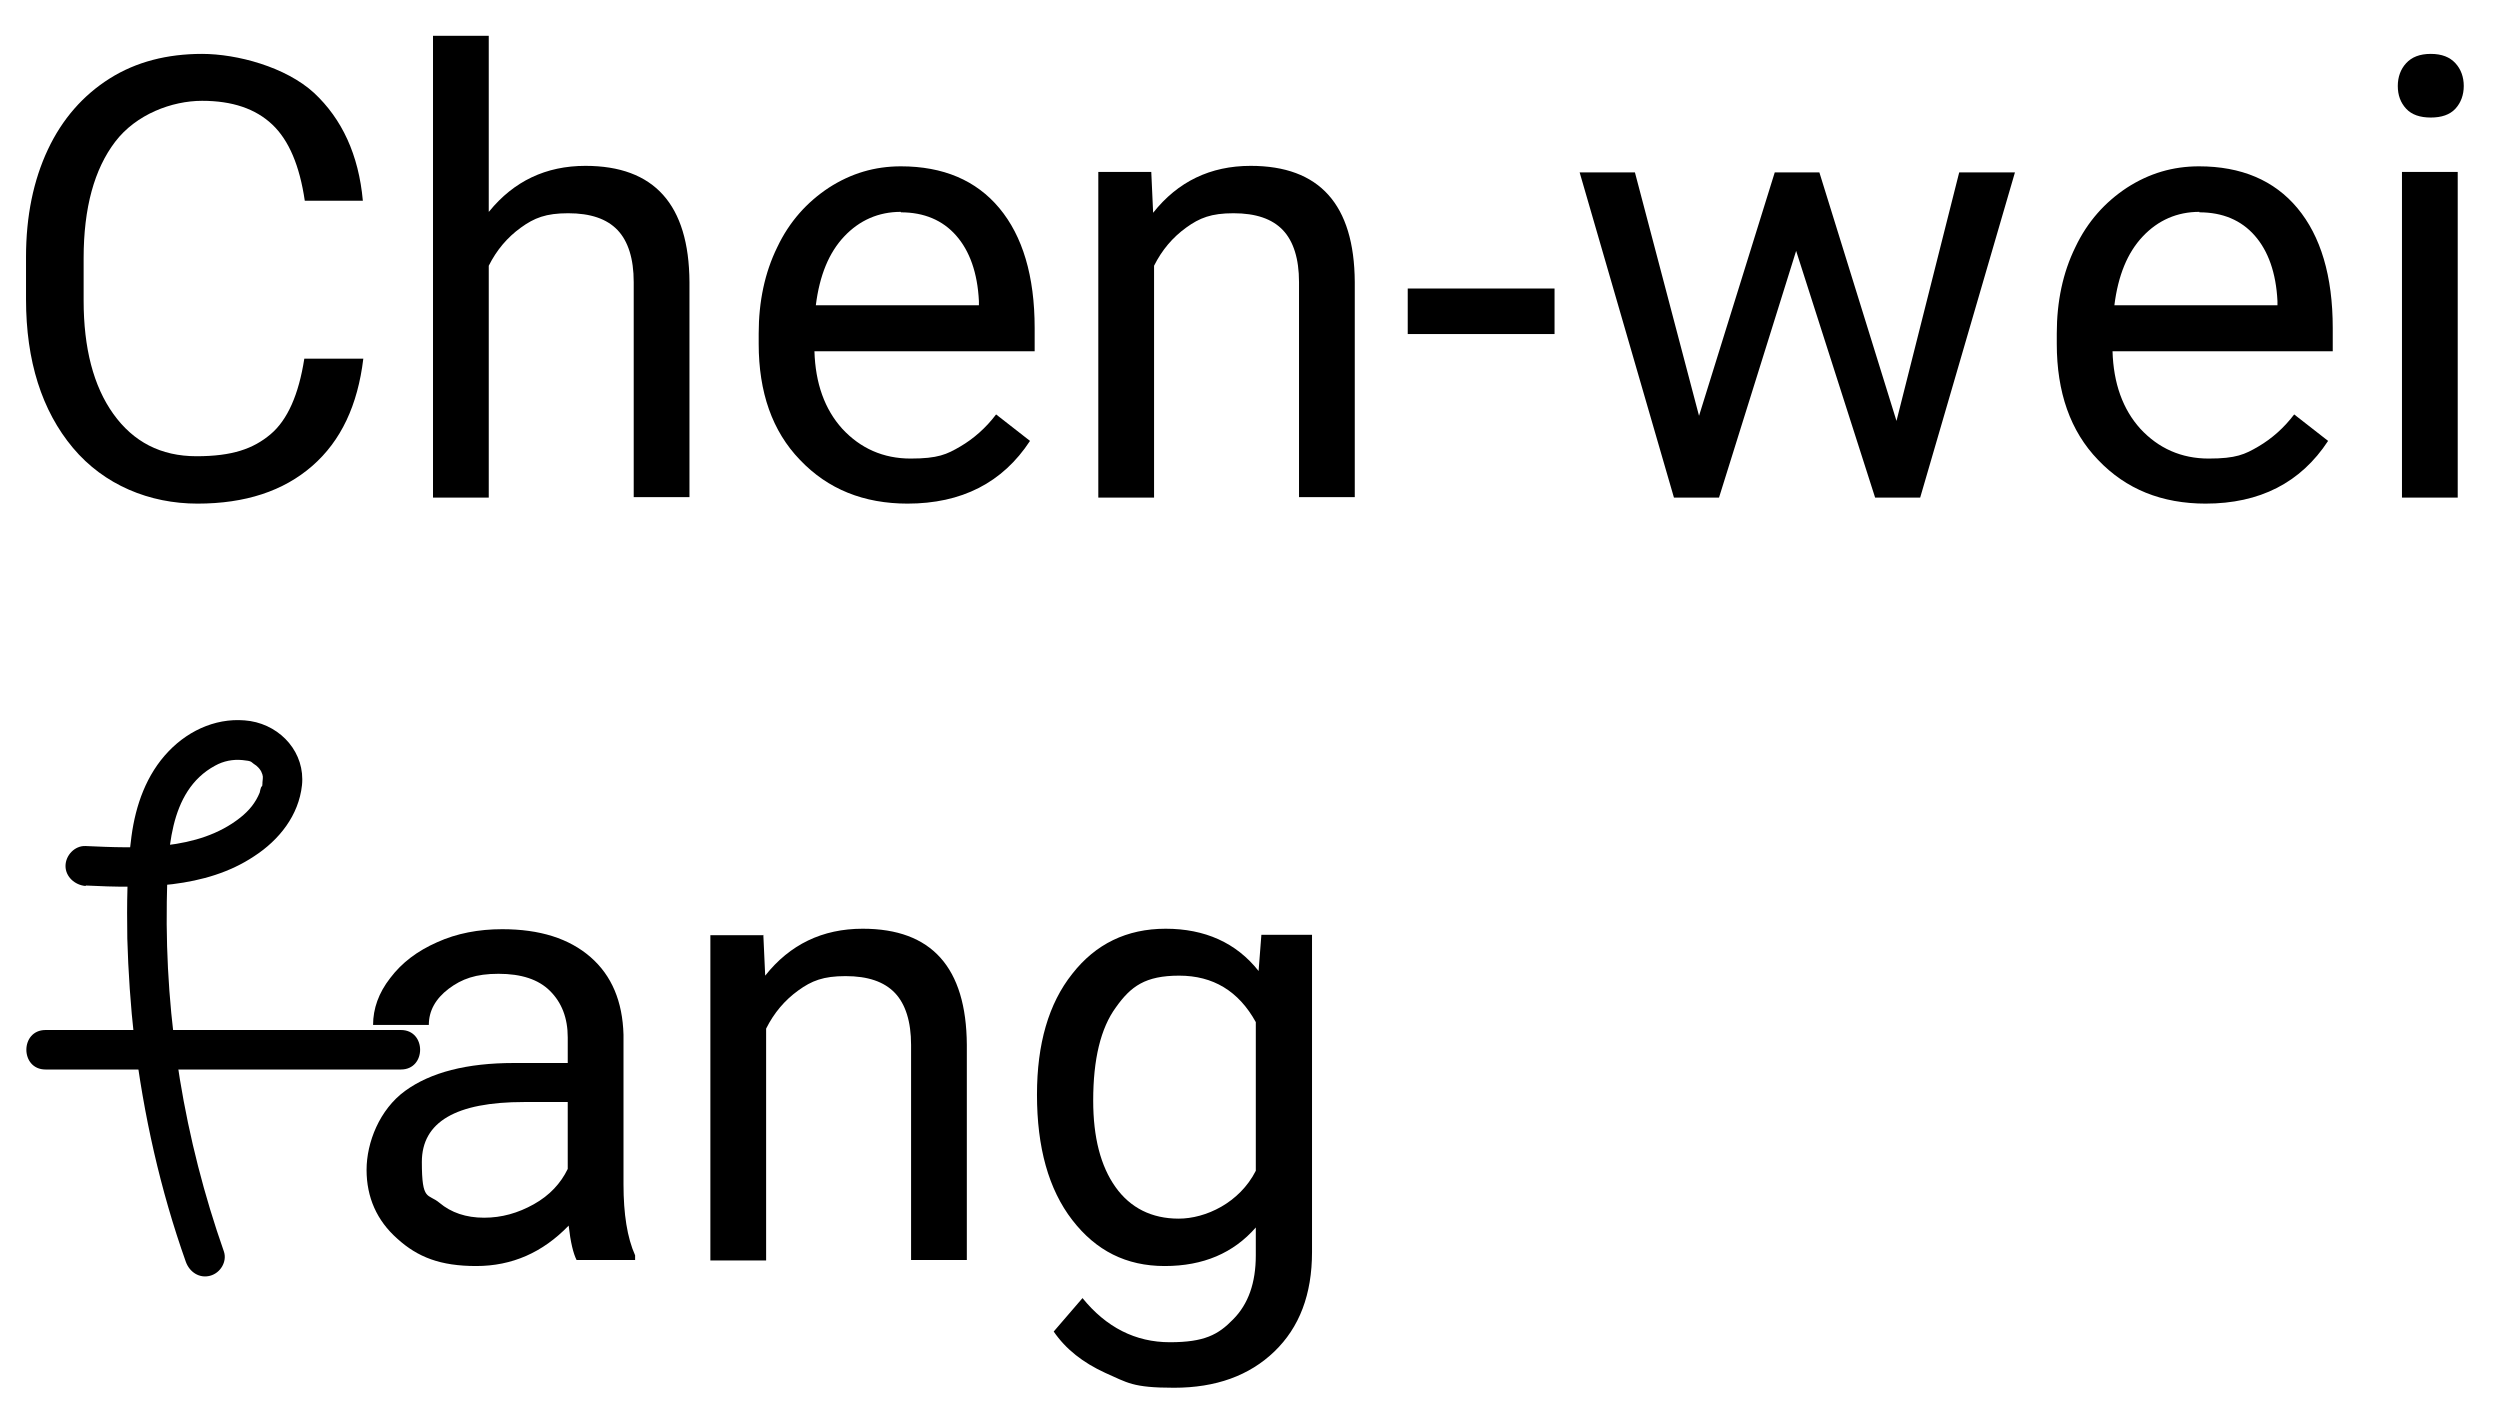
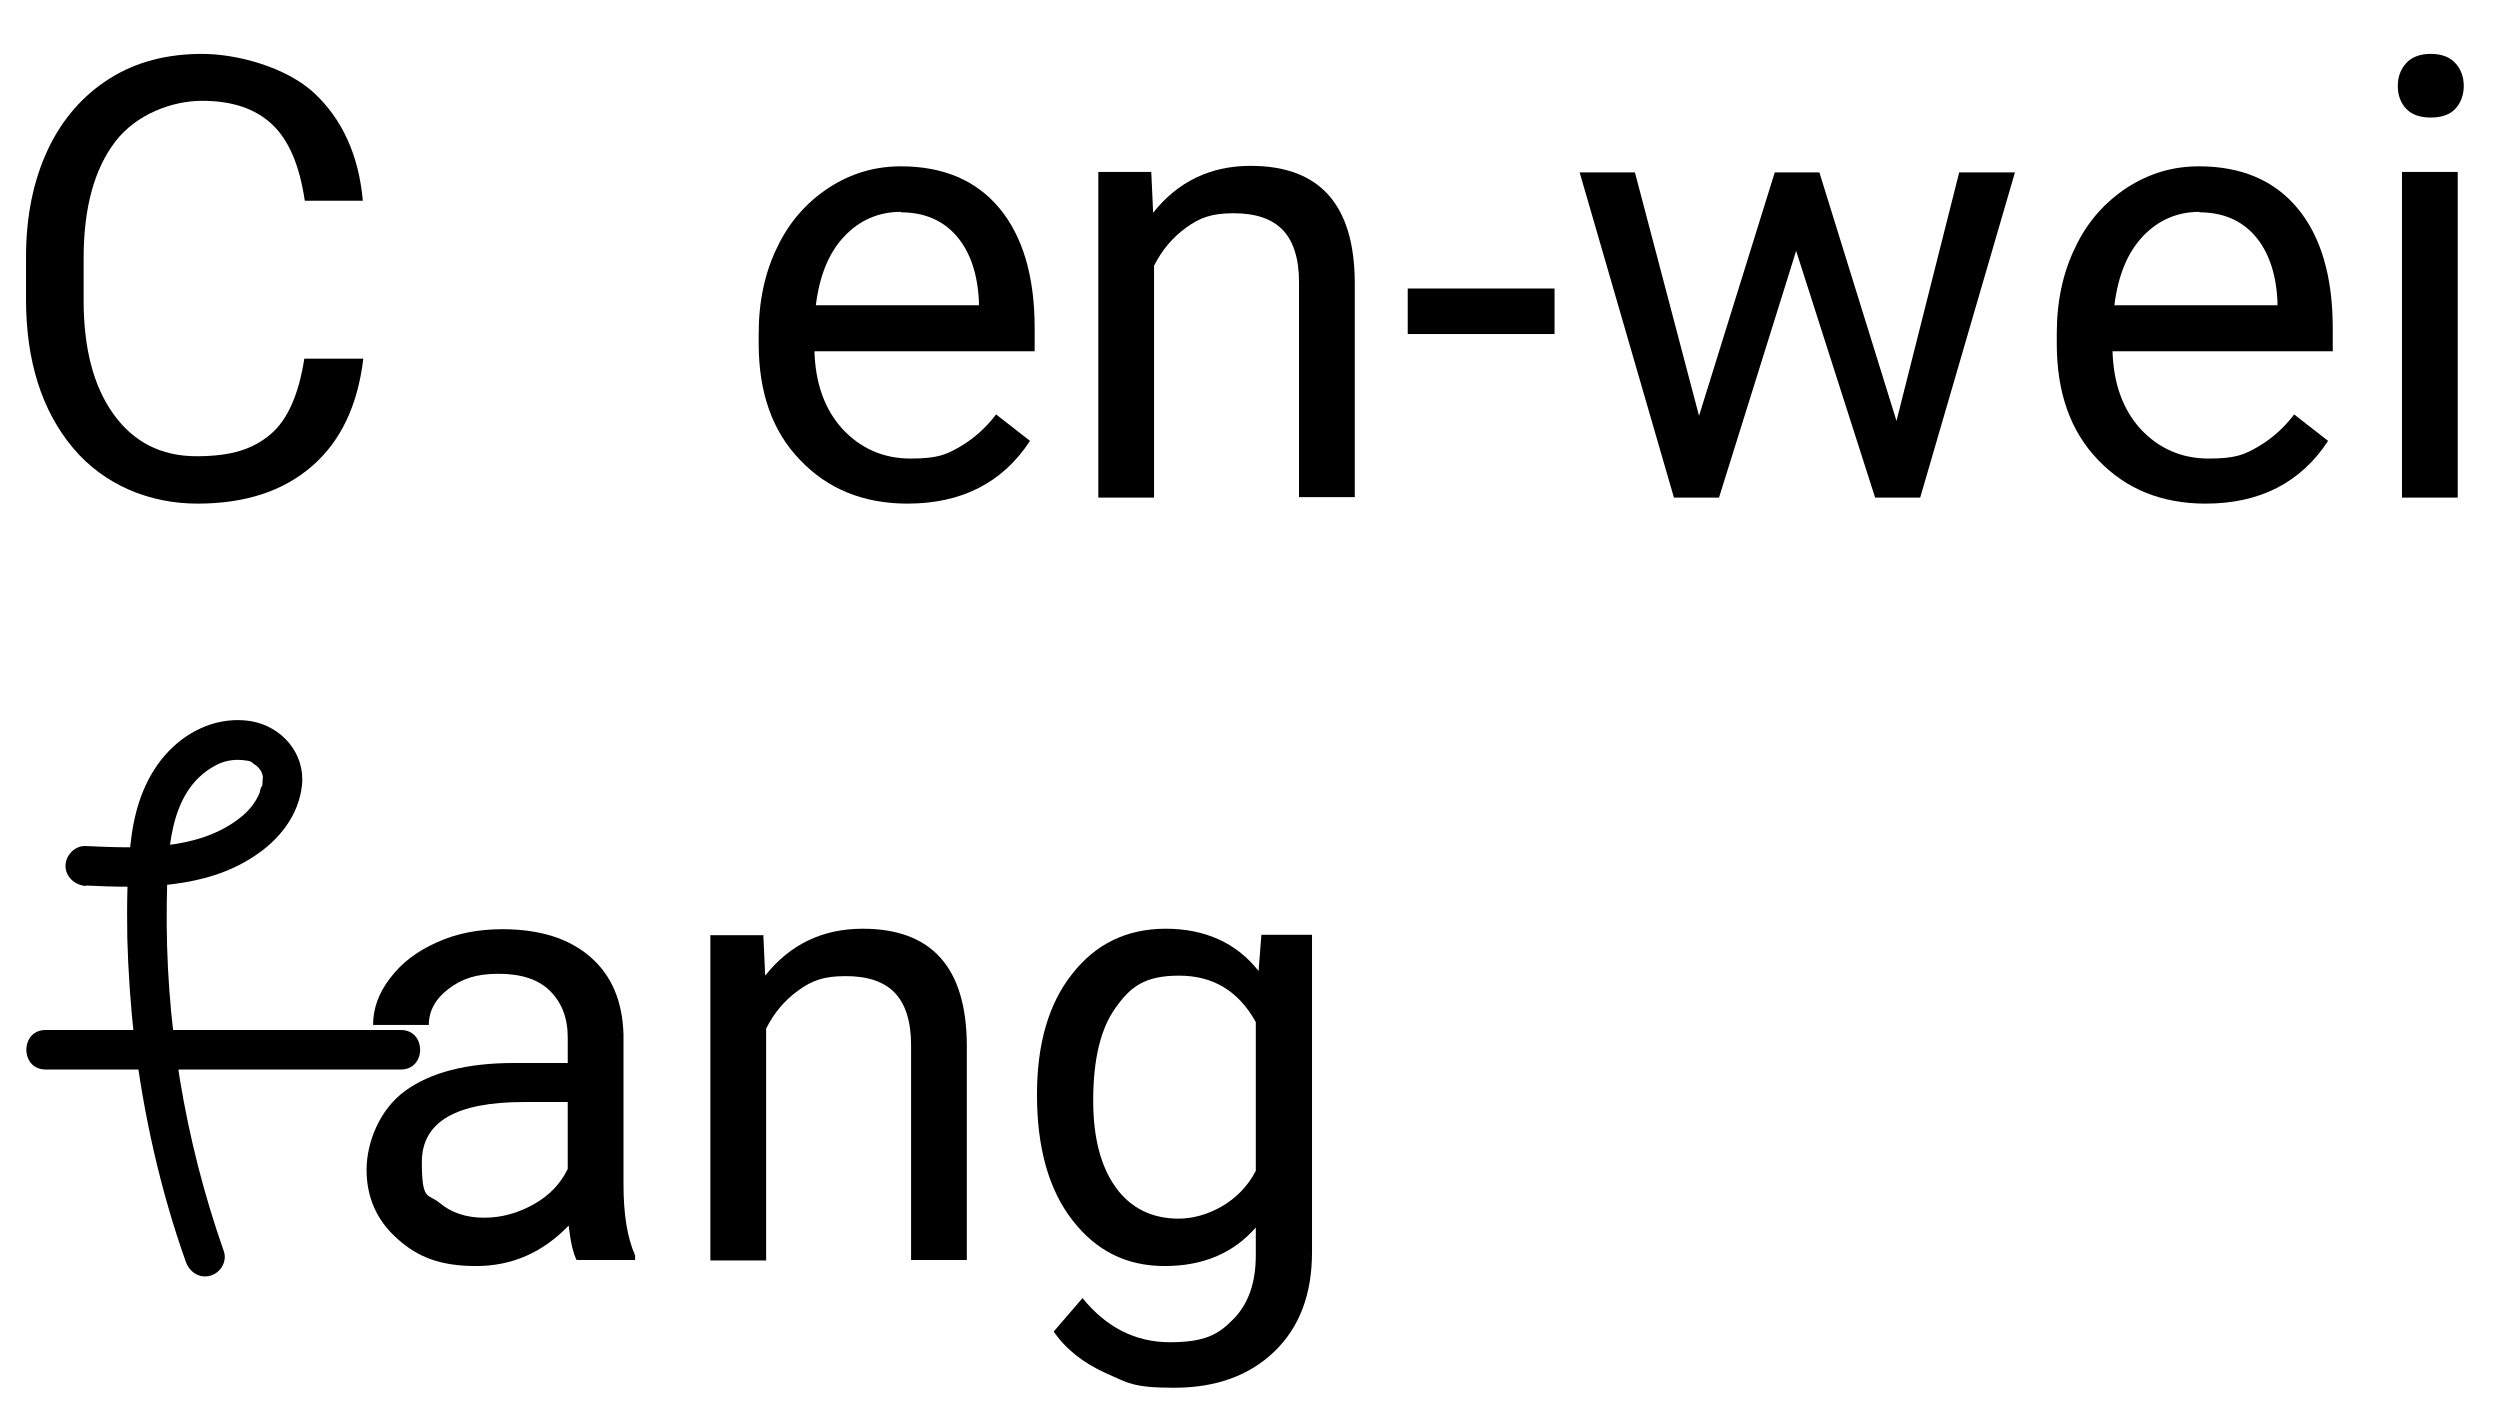
<svg xmlns="http://www.w3.org/2000/svg" id="_圖層_1" data-name="圖層 1" width="538.1" height="307" viewBox="0 0 538.1 307">
  <g>
    <path d="M78.2,77.2c-1.2,10-4.8,17.7-11,23.1-6.2,5.4-14.4,8.1-24.7,8.1s-20.1-4-26.8-12c-6.7-8-10.1-18.7-10.1-32v-9.1c0-8.8,1.6-16.5,4.7-23.1,3.1-6.6,7.6-11.7,13.3-15.3,5.7-3.6,12.4-5.3,19.9-5.3s18,2.8,24.1,8.4c6,5.6,9.6,13.3,10.5,23.2h-12.5c-1.1-7.5-3.4-13-7-16.4-3.6-3.4-8.6-5.1-15.1-5.1s-14.2,2.9-18.7,8.8c-4.5,5.9-6.8,14.2-6.8,25.1v9.1c0,10.2,2.1,18.4,6.4,24.4,4.3,6,10.2,9.1,17.9,9.1s12.2-1.6,15.9-4.7c3.7-3.1,6.1-8.6,7.3-16.3h12.5Z" />
-     <path d="M105.3,45.5c5.3-6.5,12.2-9.8,20.7-9.8,14.8,0,22.3,8.3,22.4,25v46.3h-12v-46.3c0-5-1.2-8.8-3.5-11.2-2.3-2.4-5.8-3.6-10.6-3.6s-7.3,1-10.2,3.1c-2.9,2.1-5.2,4.8-6.9,8.2v49.9h-12V7.7h12v37.9Z" />
    <path d="M195.4,108.4c-9.5,0-17.2-3.1-23.2-9.4-6-6.2-8.9-14.6-8.9-25v-2.2c0-6.9,1.3-13.1,4-18.6,2.6-5.5,6.4-9.7,11.1-12.8,4.8-3.1,9.9-4.6,15.5-4.6,9.1,0,16.2,3,21.2,9,5,6,7.6,14.6,7.6,25.8v5h-47.4c.2,6.9,2.2,12.5,6,16.7,3.9,4.2,8.8,6.4,14.7,6.4s7.8-.9,10.7-2.6c2.9-1.7,5.5-4,7.7-6.9l7.3,5.7c-5.9,9-14.7,13.5-26.4,13.5ZM193.9,45.6c-4.8,0-8.9,1.8-12.2,5.3-3.3,3.5-5.3,8.4-6.1,14.8h35.1v-.9c-.3-6.1-2-10.8-4.9-14.1-2.9-3.3-6.9-5-11.9-5Z" />
    <path d="M247.8,37l.4,8.8c5.3-6.7,12.3-10.1,21-10.1,14.8,0,22.3,8.3,22.4,25v46.3h-12v-46.3c0-5-1.2-8.8-3.5-11.2-2.3-2.4-5.8-3.6-10.6-3.6s-7.3,1-10.2,3.1c-2.9,2.1-5.2,4.8-6.9,8.2v49.9h-12V37h11.3Z" />
    <path d="M334.6,71.9h-31.6v-9.8h31.6v9.8Z" />
    <path d="M408.2,90.6l13.5-53.5h12l-20.4,70h-9.7l-17-53.1-16.6,53.1h-9.7l-20.3-70h11.9l13.8,52.4,16.3-52.4h9.6l16.6,53.5Z" />
    <path d="M474.8,108.4c-9.5,0-17.2-3.1-23.2-9.4-6-6.2-8.9-14.6-8.9-25v-2.2c0-6.9,1.3-13.1,4-18.6,2.6-5.5,6.4-9.7,11.1-12.8,4.8-3.1,9.9-4.6,15.5-4.6,9.1,0,16.2,3,21.2,9,5,6,7.6,14.6,7.6,25.8v5h-47.4c.2,6.9,2.2,12.5,6,16.7,3.9,4.2,8.8,6.4,14.7,6.4s7.8-.9,10.7-2.6c2.9-1.7,5.5-4,7.7-6.9l7.3,5.7c-5.9,9-14.7,13.5-26.4,13.5ZM473.4,45.6c-4.8,0-8.9,1.8-12.2,5.3-3.3,3.5-5.3,8.4-6.1,14.8h35.1v-.9c-.3-6.1-2-10.8-4.9-14.1-2.9-3.3-6.9-5-11.9-5Z" />
    <path d="M516.1,18.5c0-1.9.6-3.6,1.8-4.9,1.2-1.3,2.9-2,5.3-2s4.1.7,5.3,2,1.8,3,1.8,4.9-.6,3.6-1.8,4.9c-1.2,1.3-3,1.9-5.3,1.9s-4.1-.6-5.3-1.9c-1.2-1.3-1.8-2.9-1.8-4.9ZM529,107.1h-12V37h12v70Z" />
  </g>
  <g>
    <path d="M124.1,271.2c-.7-1.4-1.3-3.8-1.7-7.4-5.6,5.8-12.2,8.7-19.9,8.7s-12.6-1.9-17-5.9c-4.4-3.9-6.6-8.9-6.6-14.8s2.8-13,8.3-17c5.5-4,13.3-6,23.4-6h11.6v-5.5c0-4.2-1.3-7.5-3.8-10-2.5-2.5-6.2-3.7-11.1-3.7s-7.9,1.1-10.7,3.2c-2.9,2.2-4.3,4.8-4.3,7.8h-12c0-3.5,1.2-6.9,3.7-10.1,2.5-3.3,5.8-5.8,10.1-7.7,4.2-1.9,8.9-2.8,14-2.8,8.1,0,14.4,2,19,6,4.6,4,6.9,9.6,7.1,16.7v32.2c0,6.4.8,11.5,2.5,15.3v1h-12.6ZM104.2,262.1c3.8,0,7.3-1,10.7-2.9,3.4-1.9,5.8-4.5,7.3-7.6v-14.4h-9.4c-14.7,0-22,4.3-22,12.9s1.3,6.7,3.8,8.8c2.5,2.1,5.7,3.2,9.6,3.2Z" />
    <path d="M164.3,201.2l.4,8.8c5.3-6.7,12.3-10.1,21-10.1,14.8,0,22.3,8.3,22.4,25v46.3h-12v-46.3c0-5-1.2-8.8-3.5-11.2-2.3-2.4-5.8-3.6-10.6-3.6s-7.3,1-10.2,3.1-5.2,4.8-6.9,8.2v49.9h-12v-70h11.3Z" />
    <path d="M223.2,235.6c0-10.9,2.5-19.6,7.6-26,5-6.4,11.7-9.7,20.1-9.7s15.2,3,20,9.1l.6-7.8h10.9v68.3c0,9.1-2.7,16.2-8.1,21.4-5.4,5.2-12.6,7.8-21.6,7.8s-10-1.1-14.8-3.2c-4.8-2.2-8.5-5.1-11.1-8.9l6.2-7.2c5.1,6.3,11.4,9.5,18.8,9.5s10.4-1.6,13.6-4.9c3.3-3.3,4.9-7.9,4.9-13.8v-6c-4.8,5.5-11.3,8.3-19.6,8.3s-14.8-3.3-19.9-9.9c-5.1-6.6-7.6-15.6-7.6-27ZM235.3,236.9c0,7.9,1.6,14.1,4.8,18.6,3.2,4.5,7.8,6.8,13.6,6.8s13.1-3.4,16.6-10.3v-32c-3.7-6.7-9.2-10-16.5-10s-10.4,2.3-13.6,6.8c-3.3,4.5-4.9,11.2-4.9,20.1Z" />
    <g>
      <path d="M18.5,190.6c12.1.6,25.7.7,36.2-6.3,5.4-3.5,9.6-8.8,10.3-15.3.7-6.9-4.4-12.7-11.1-13.8-6.6-1-13,1.7-17.6,6.5-4.8,5-7.1,11.6-8,18.3-1,7.3-1,14.7-.9,22,.2,7.2.7,14.4,1.5,21.6,2,16.4,5.6,32.5,11.1,48,.8,2.2,2.9,3.6,5.2,3s3.7-3.1,3-5.2c-8.5-24.2-12.7-49.7-12.3-75.3.2-10.1.2-23.8,10.4-29.3,1.8-1,3.8-1.4,5.9-1.2s1.8.4,2.4.8.6.4,1,.8.7,1,.6.8c.5,1.1.4,1.2.3,2.3s.1-.5,0,.3,0,.5-.2.7-.4,1.3-.4,1.3c-.9,2.2-2.3,3.9-4.2,5.4-9.1,7.2-22.2,6.6-33.3,6.1-2.3-.1-4.3,2-4.3,4.3s2,4.1,4.3,4.3h0Z" />
      <path d="M9.8,230.2h76.5c5.5,0,5.5-8.5,0-8.5H9.8c-5.5,0-5.5,8.5,0,8.5h0Z" />
    </g>
  </g>
</svg>